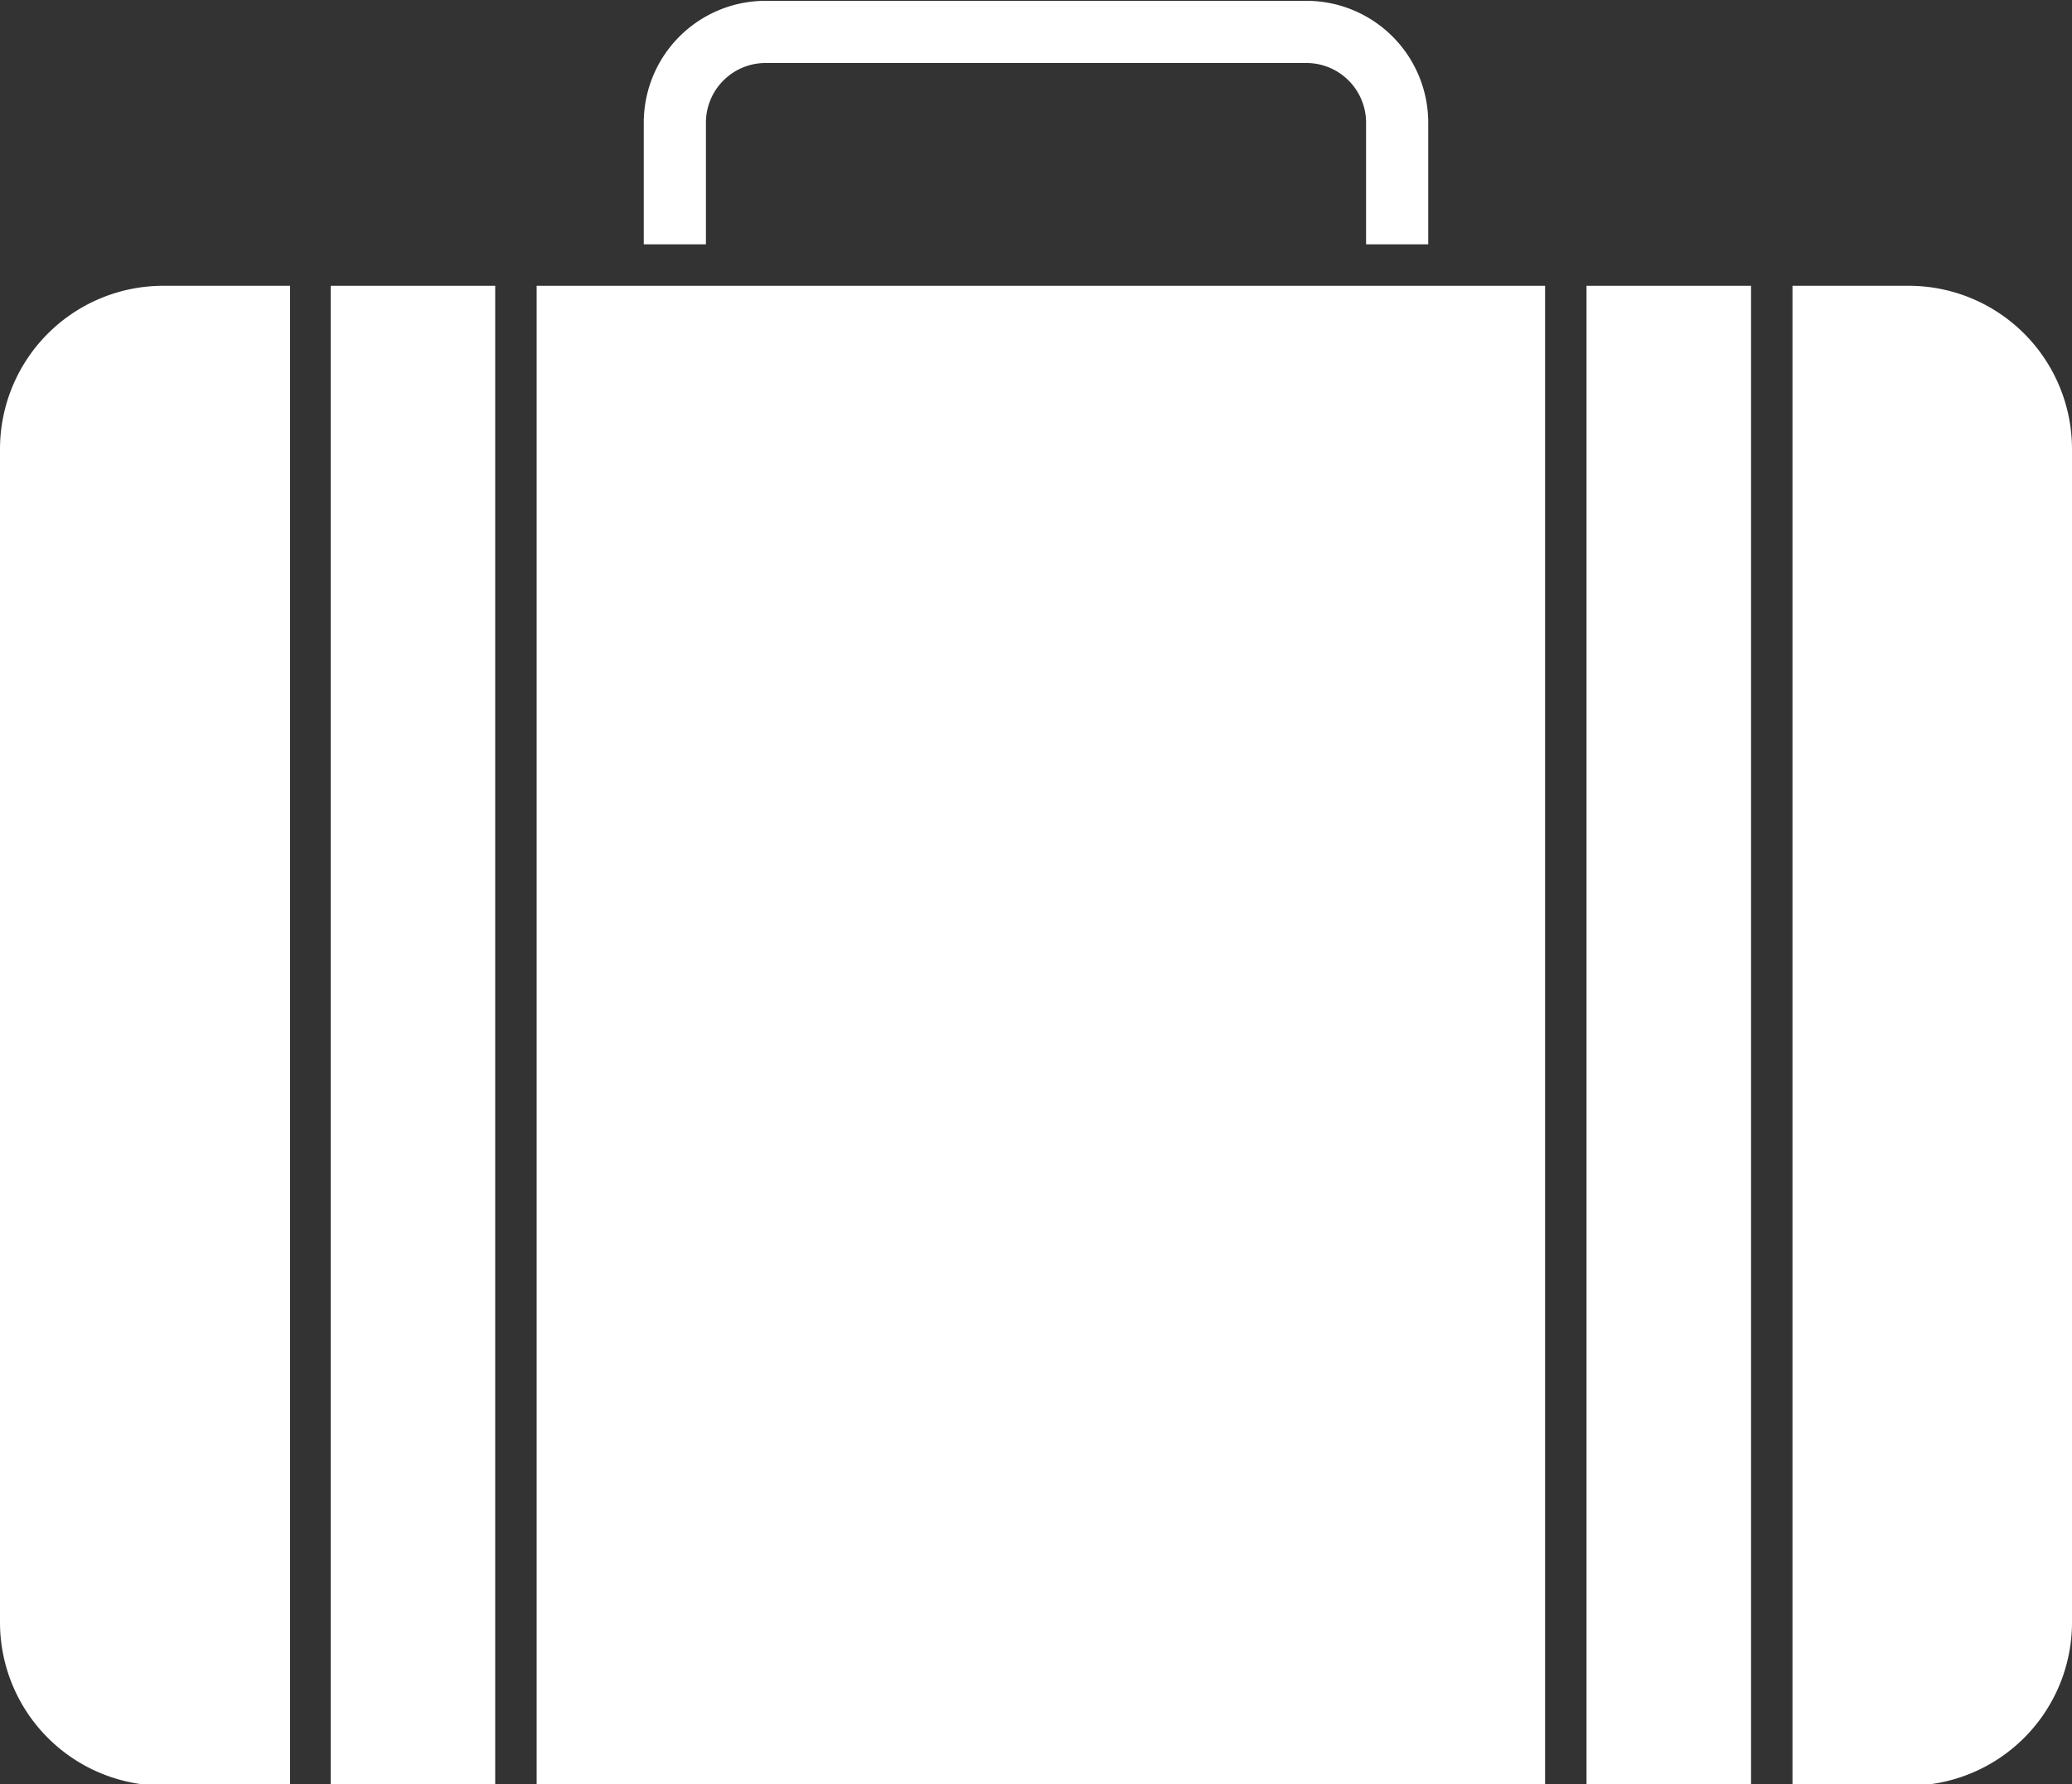
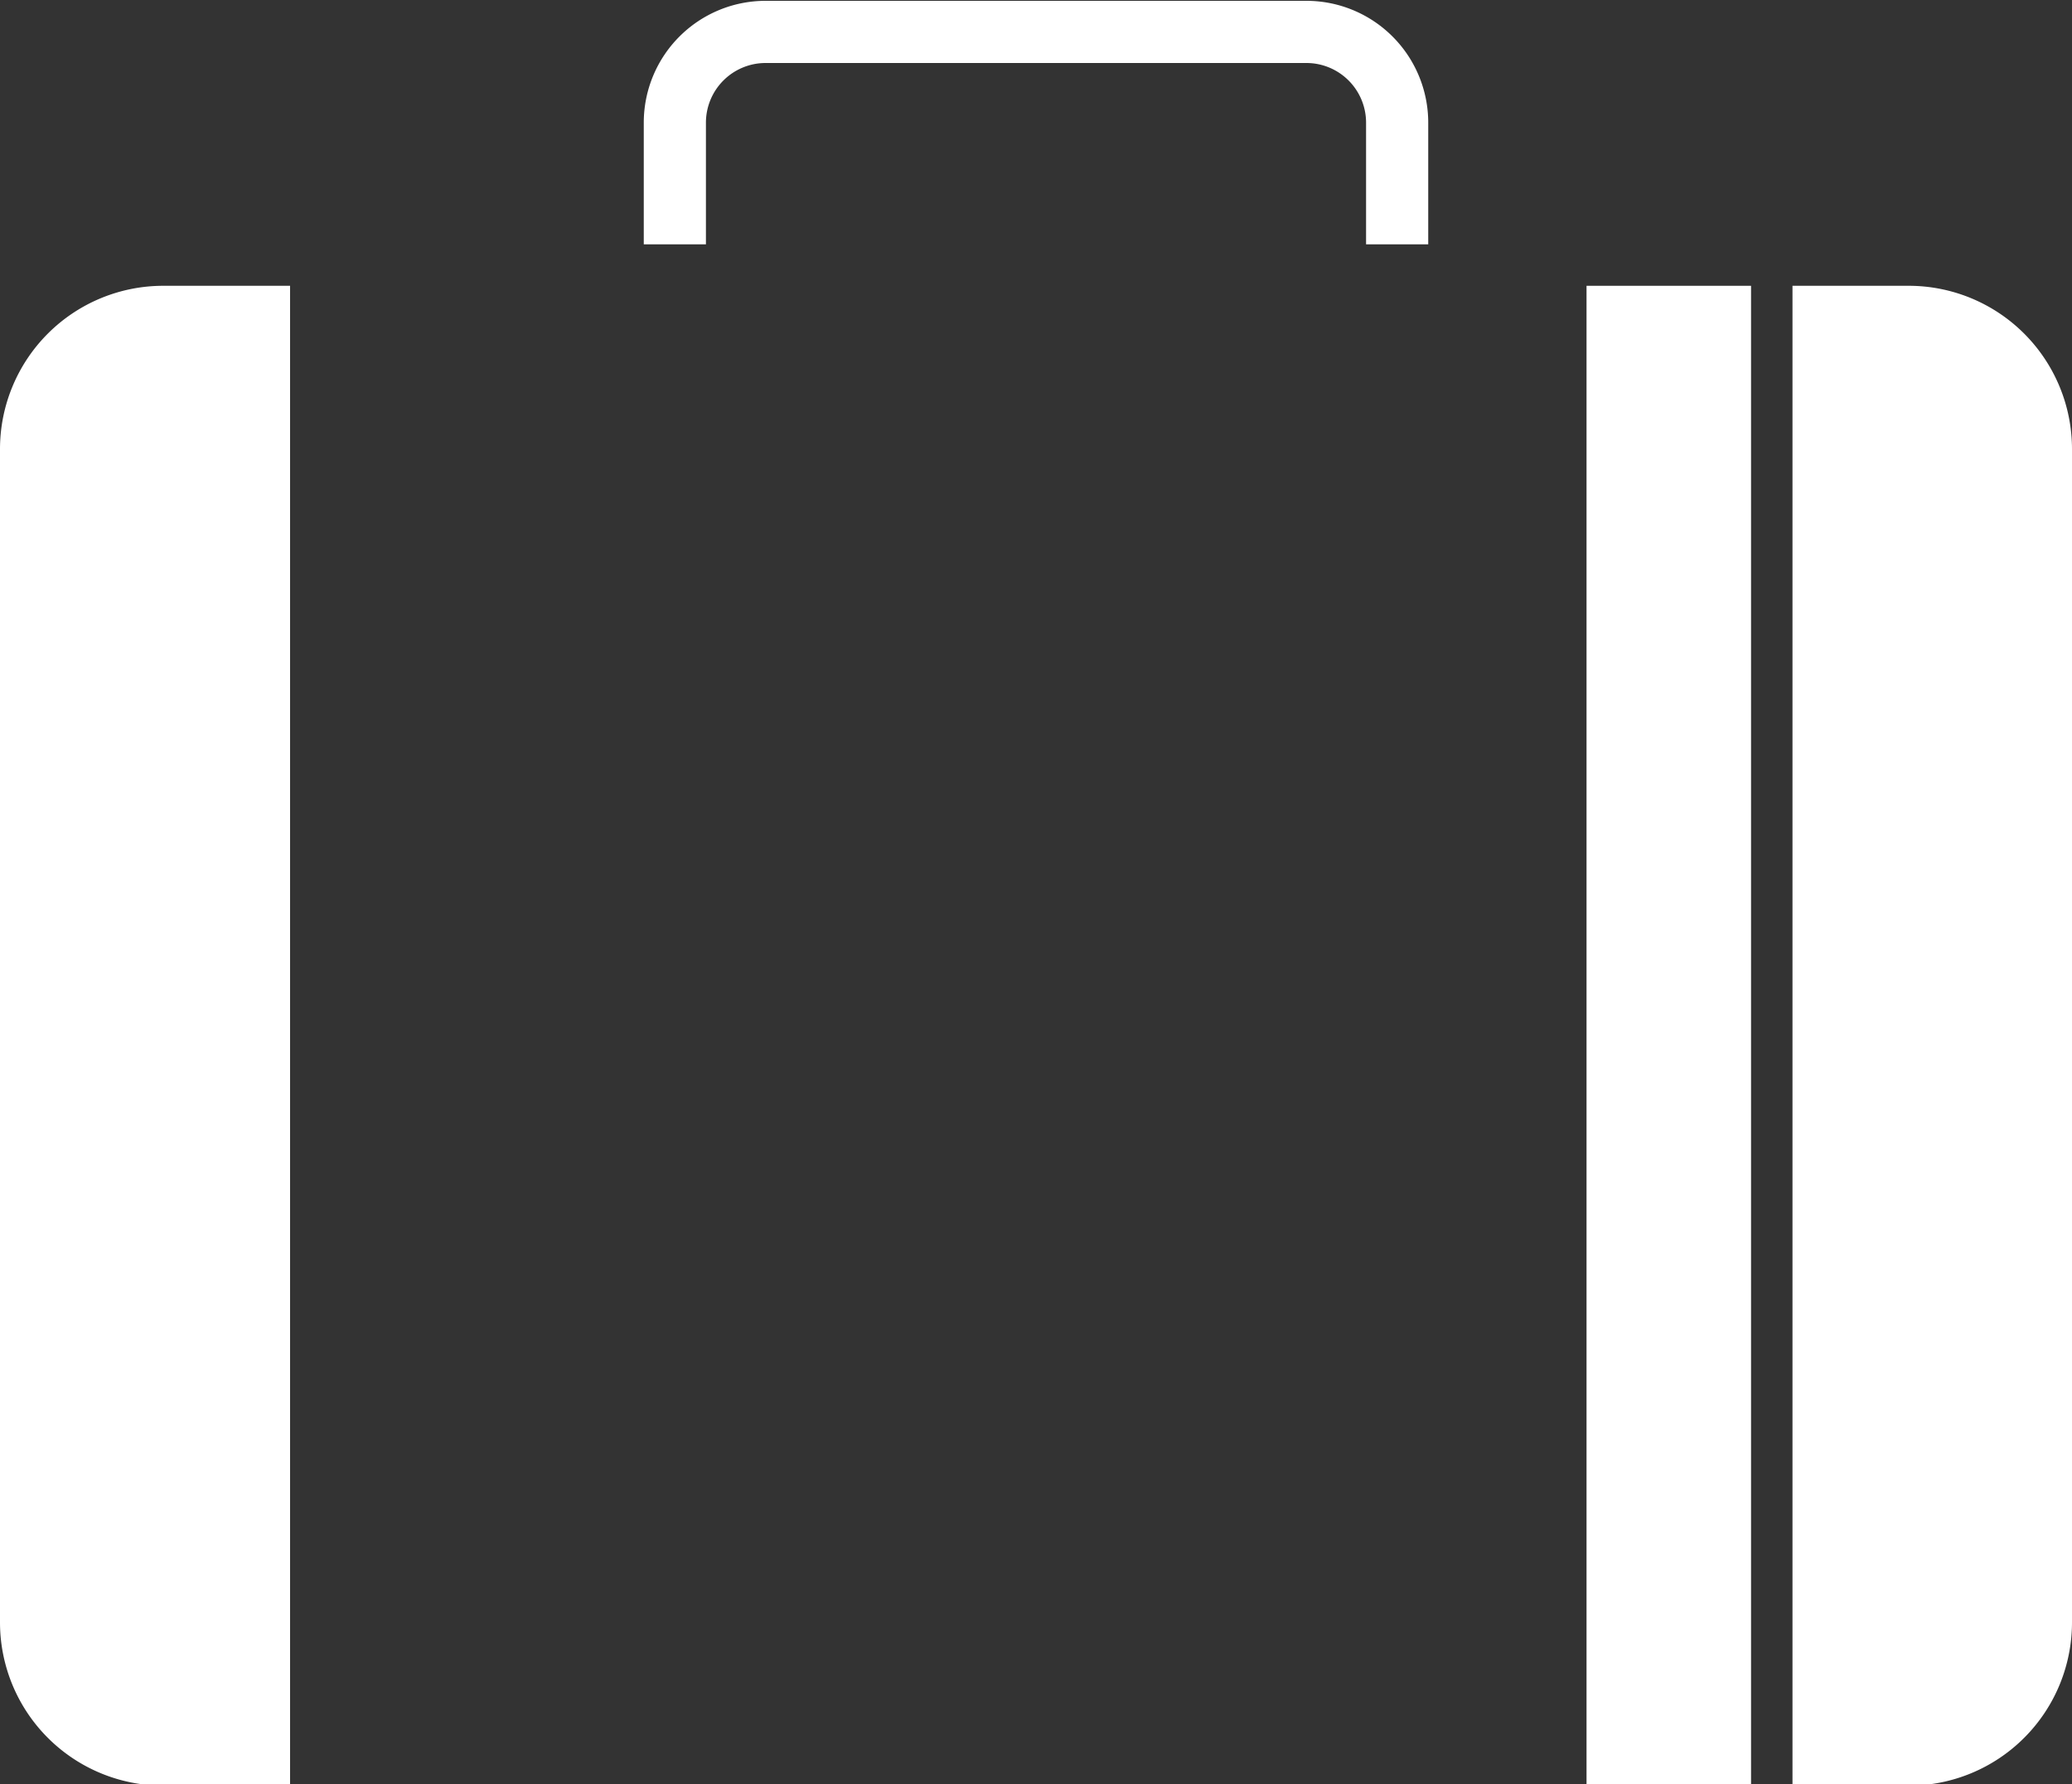
<svg xmlns="http://www.w3.org/2000/svg" data-name="Layer 1" fill="#ffffff" height="86.1" preserveAspectRatio="xMidYMid meet" version="1" viewBox="2.0 8.9 100.0 86.1" width="100" zoomAndPan="magnify">
  <rect x="2.0" y="8.9" width="100.0" height="86.1" fill="#333333" stroke="none" />
  <g id="change1_1">
-     <path d="M27.9 22.69H76.57V95.06H27.9z" fill="inherit" />
-   </g>
+     </g>
  <g id="change1_2">
-     <path d="M17.96 22.69H25.9V95.06H17.96z" fill="inherit" />
-   </g>
+     </g>
  <g id="change1_3">
    <path d="M78.57 22.69H86.51V95.06H78.57z" fill="inherit" />
  </g>
  <g id="change1_4">
    <path d="M2,30.56V87.18a7.88,7.88,0,0,0,7.87,7.88H16V22.69H9.87A7.88,7.88,0,0,0,2,30.56Z" fill="inherit" />
  </g>
  <g id="change1_5">
    <path d="M94.13,22.69H88.51V95.06h5.62A7.88,7.88,0,0,0,102,87.18V30.56A7.88,7.88,0,0,0,94.13,22.69Z" fill="inherit" />
  </g>
  <g id="change1_6">
    <path d="M36.07,14.82a2.88,2.88,0,0,1,2.87-2.88H65.06a2.88,2.88,0,0,1,2.87,2.88v5.87h3V14.82a5.88,5.88,0,0,0-5.87-5.88H38.94a5.88,5.88,0,0,0-5.87,5.88v5.87h3Z" fill="inherit" />
  </g>
</svg>